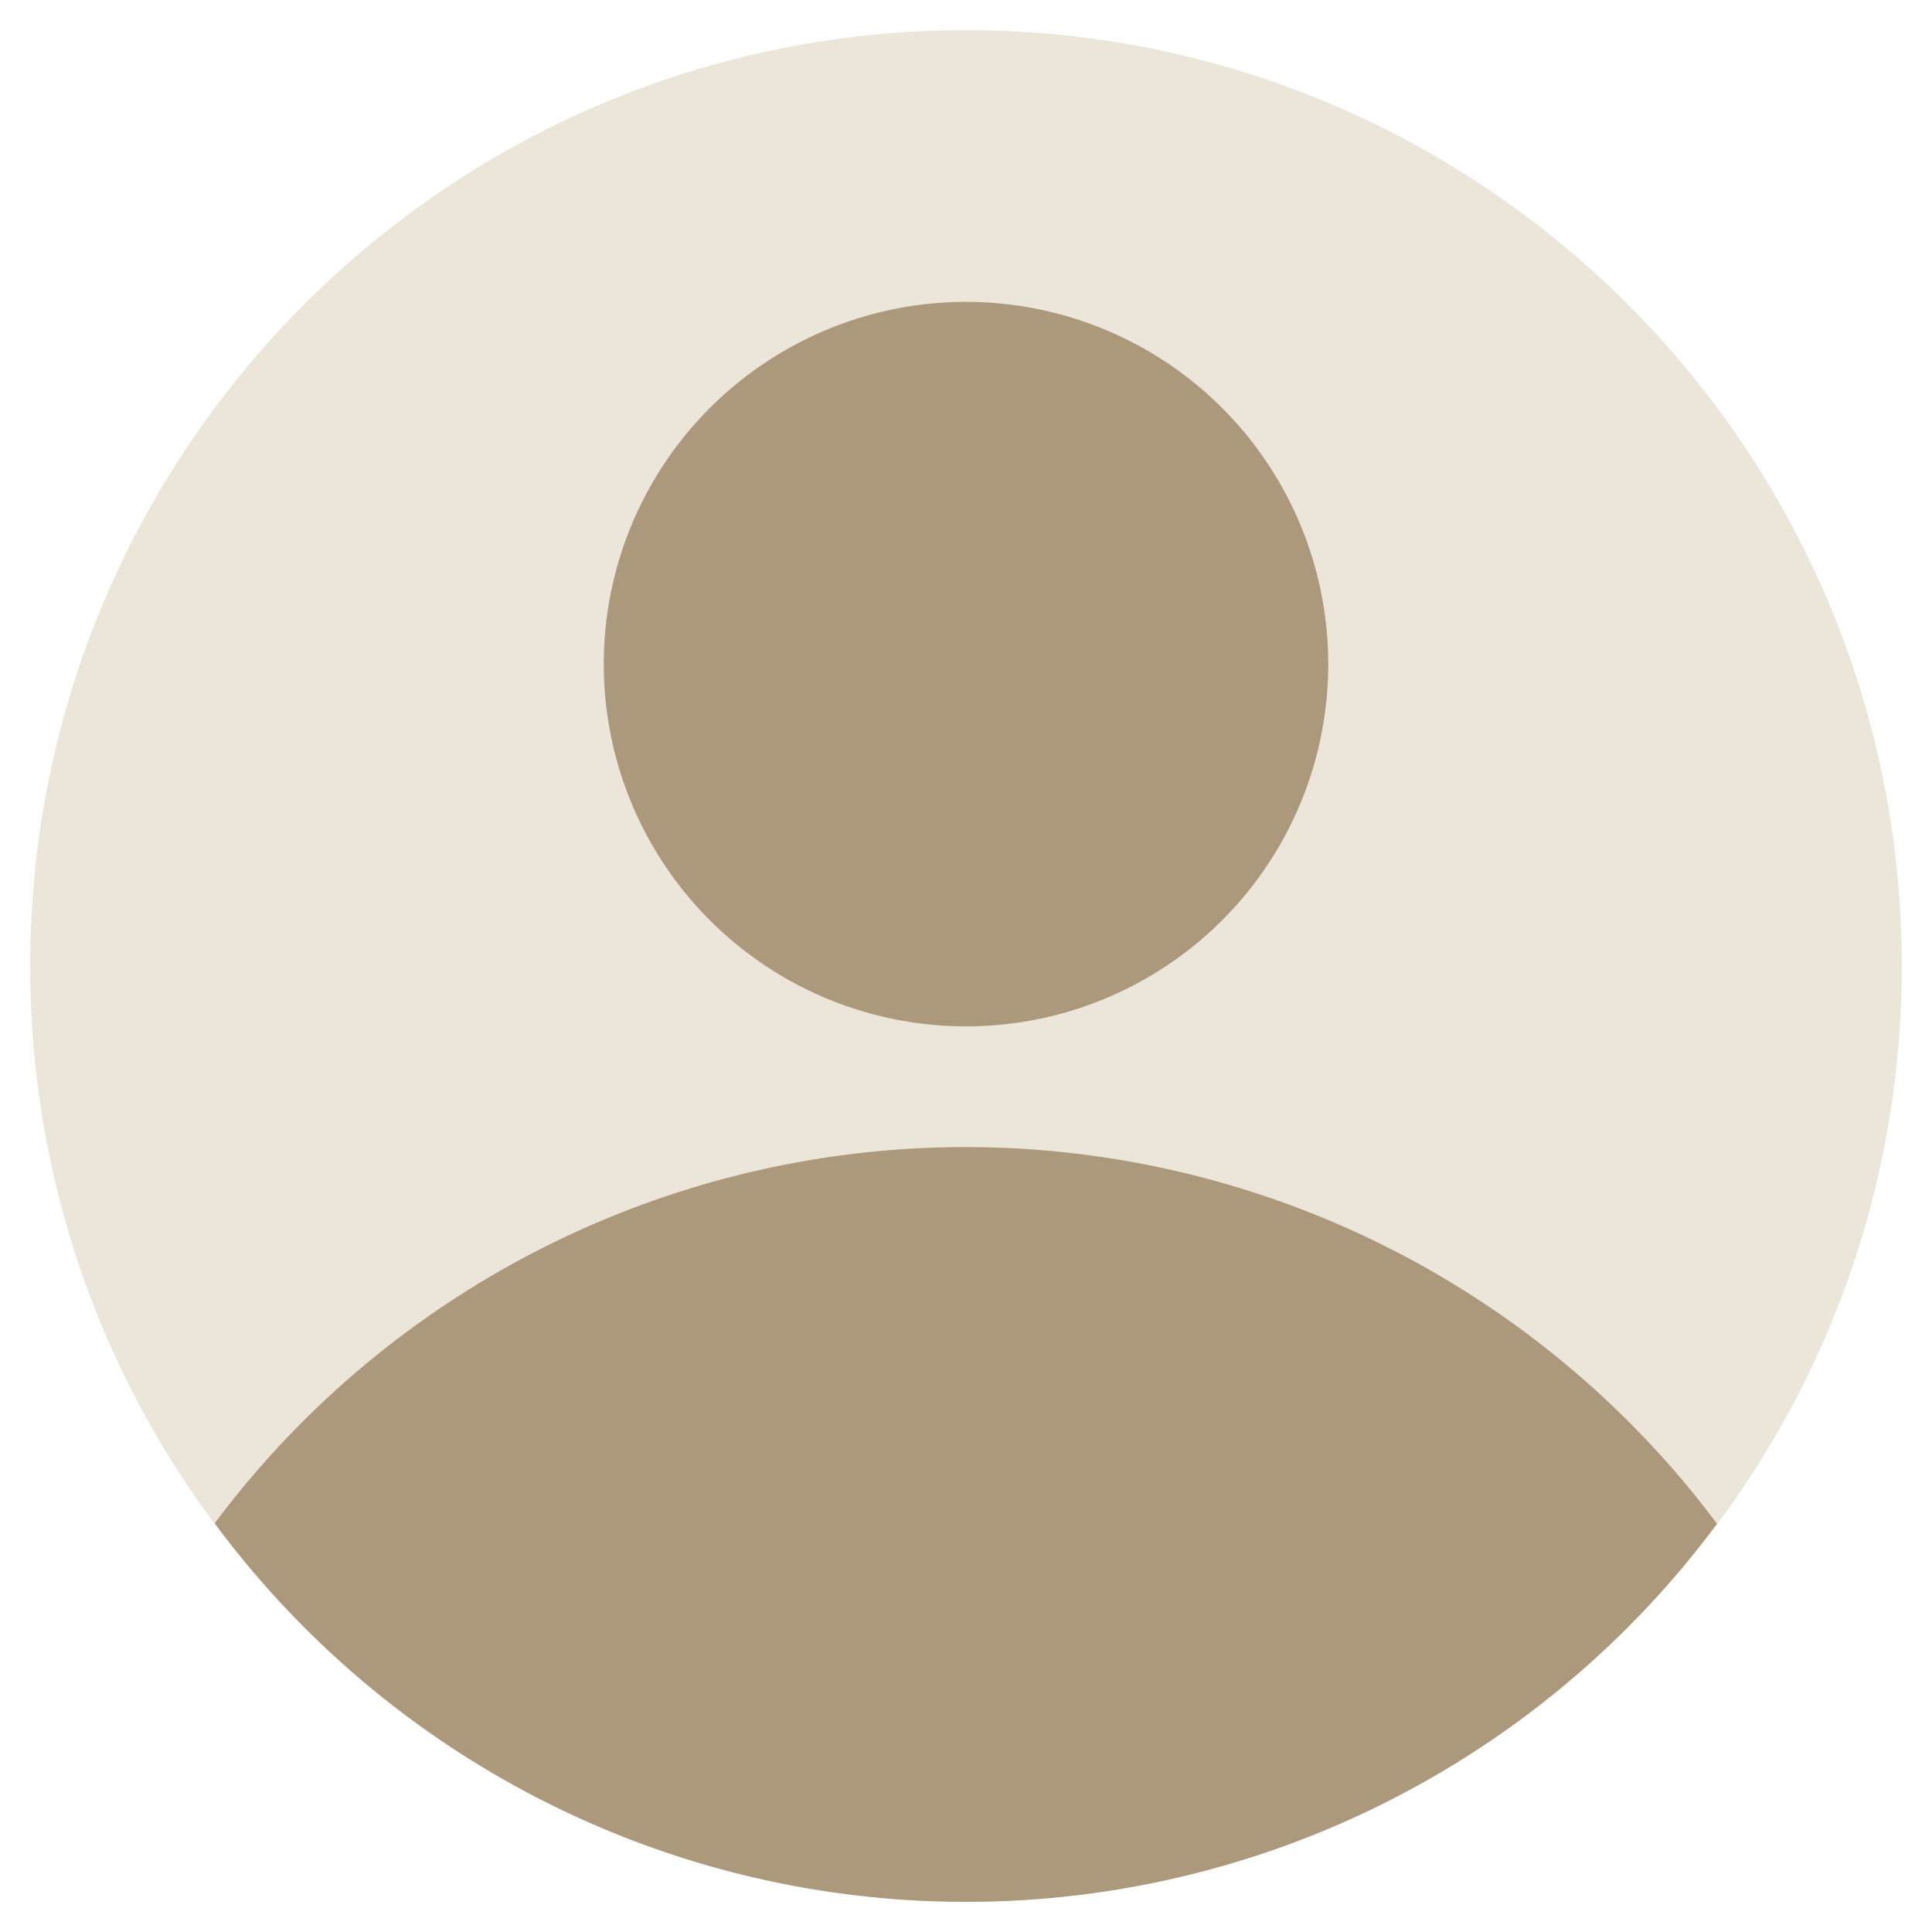
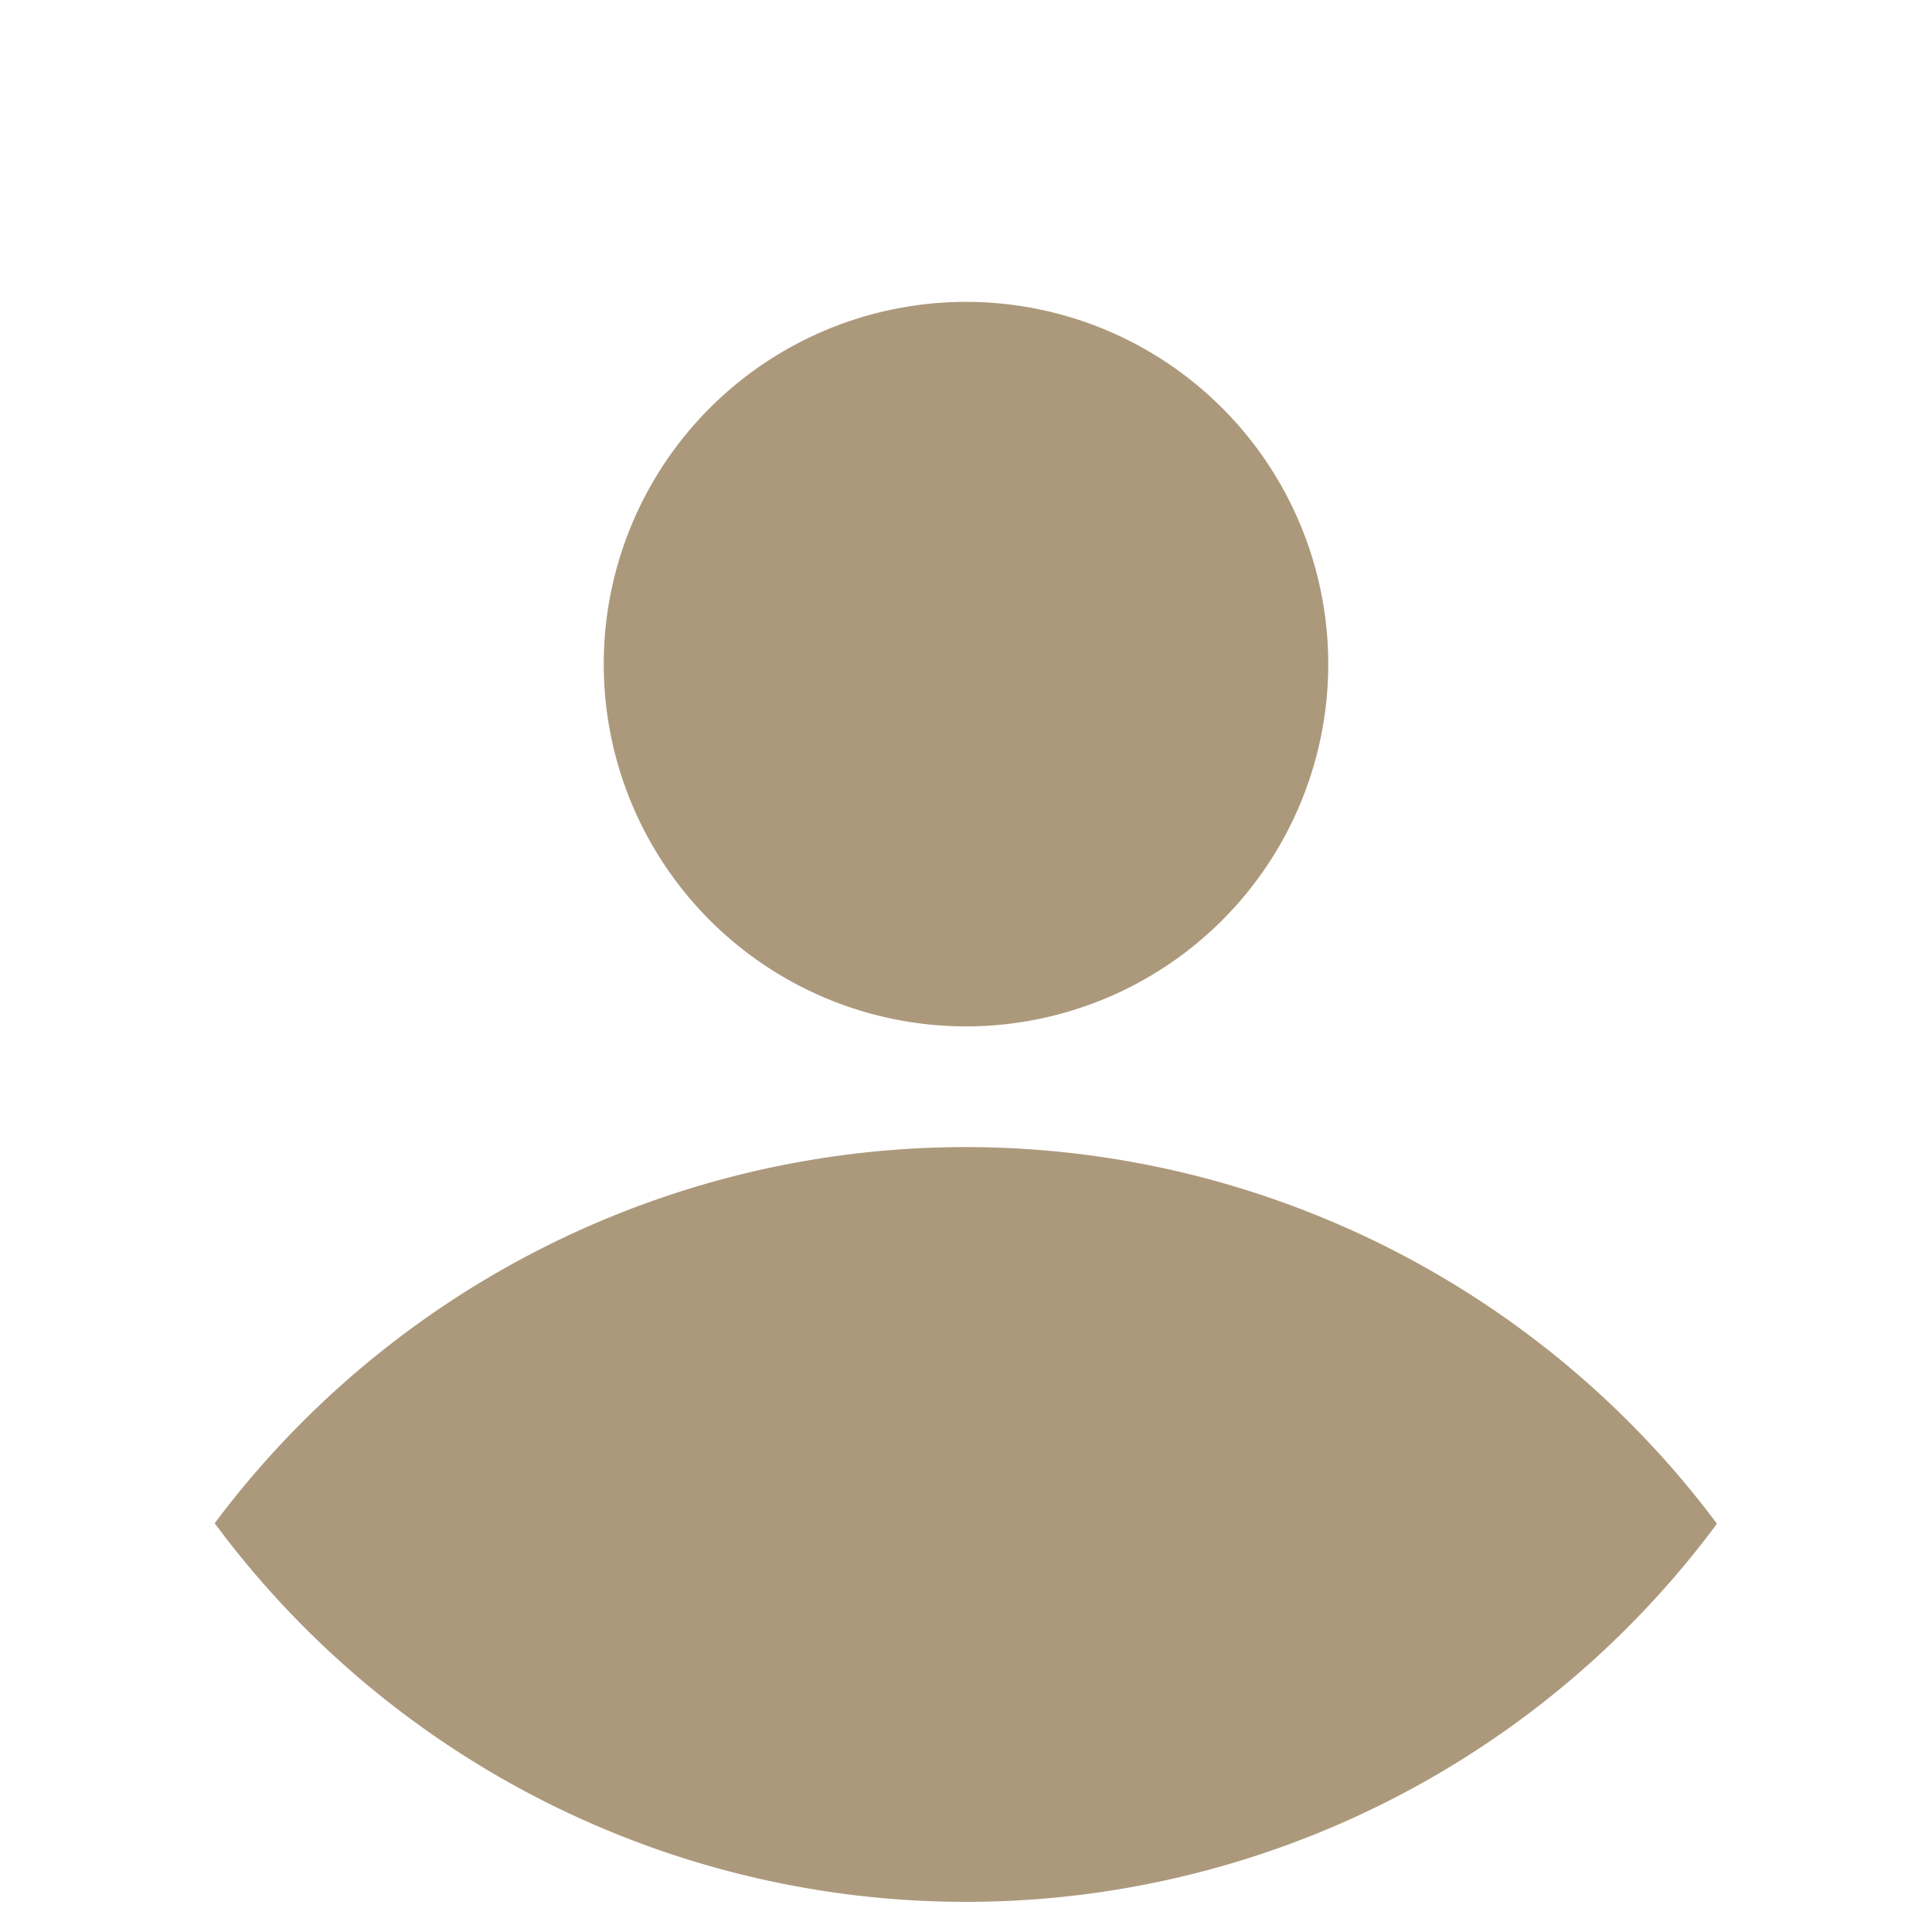
<svg xmlns="http://www.w3.org/2000/svg" width="40" height="40" fill="none" viewBox="0 0 40 40">
  <g clip-path="url(#a)">
-     <path fill="#ECE6DA" d="M20 39.375c10.7 0 19.375-8.674 19.375-19.375C39.375 9.3 30.701.625 20 .625 9.3.625.625 9.299.625 20 .625 30.7 9.299 39.375 20 39.375Z" />
    <path fill="#AC997C" d="M35.548 31.547a19.414 19.414 0 0 0-31.103-.01 19.353 19.353 0 0 0 31.103.01Z" />
    <path fill="#AC997C" d="M20 21.25a7.5 7.5 0 1 0 0-15 7.5 7.5 0 0 0 0 15Z" />
  </g>
  <defs>
    <clipPath id="a">
      <path fill="#fff" d="M0 0h40v40H0z" />
    </clipPath>
  </defs>
</svg>